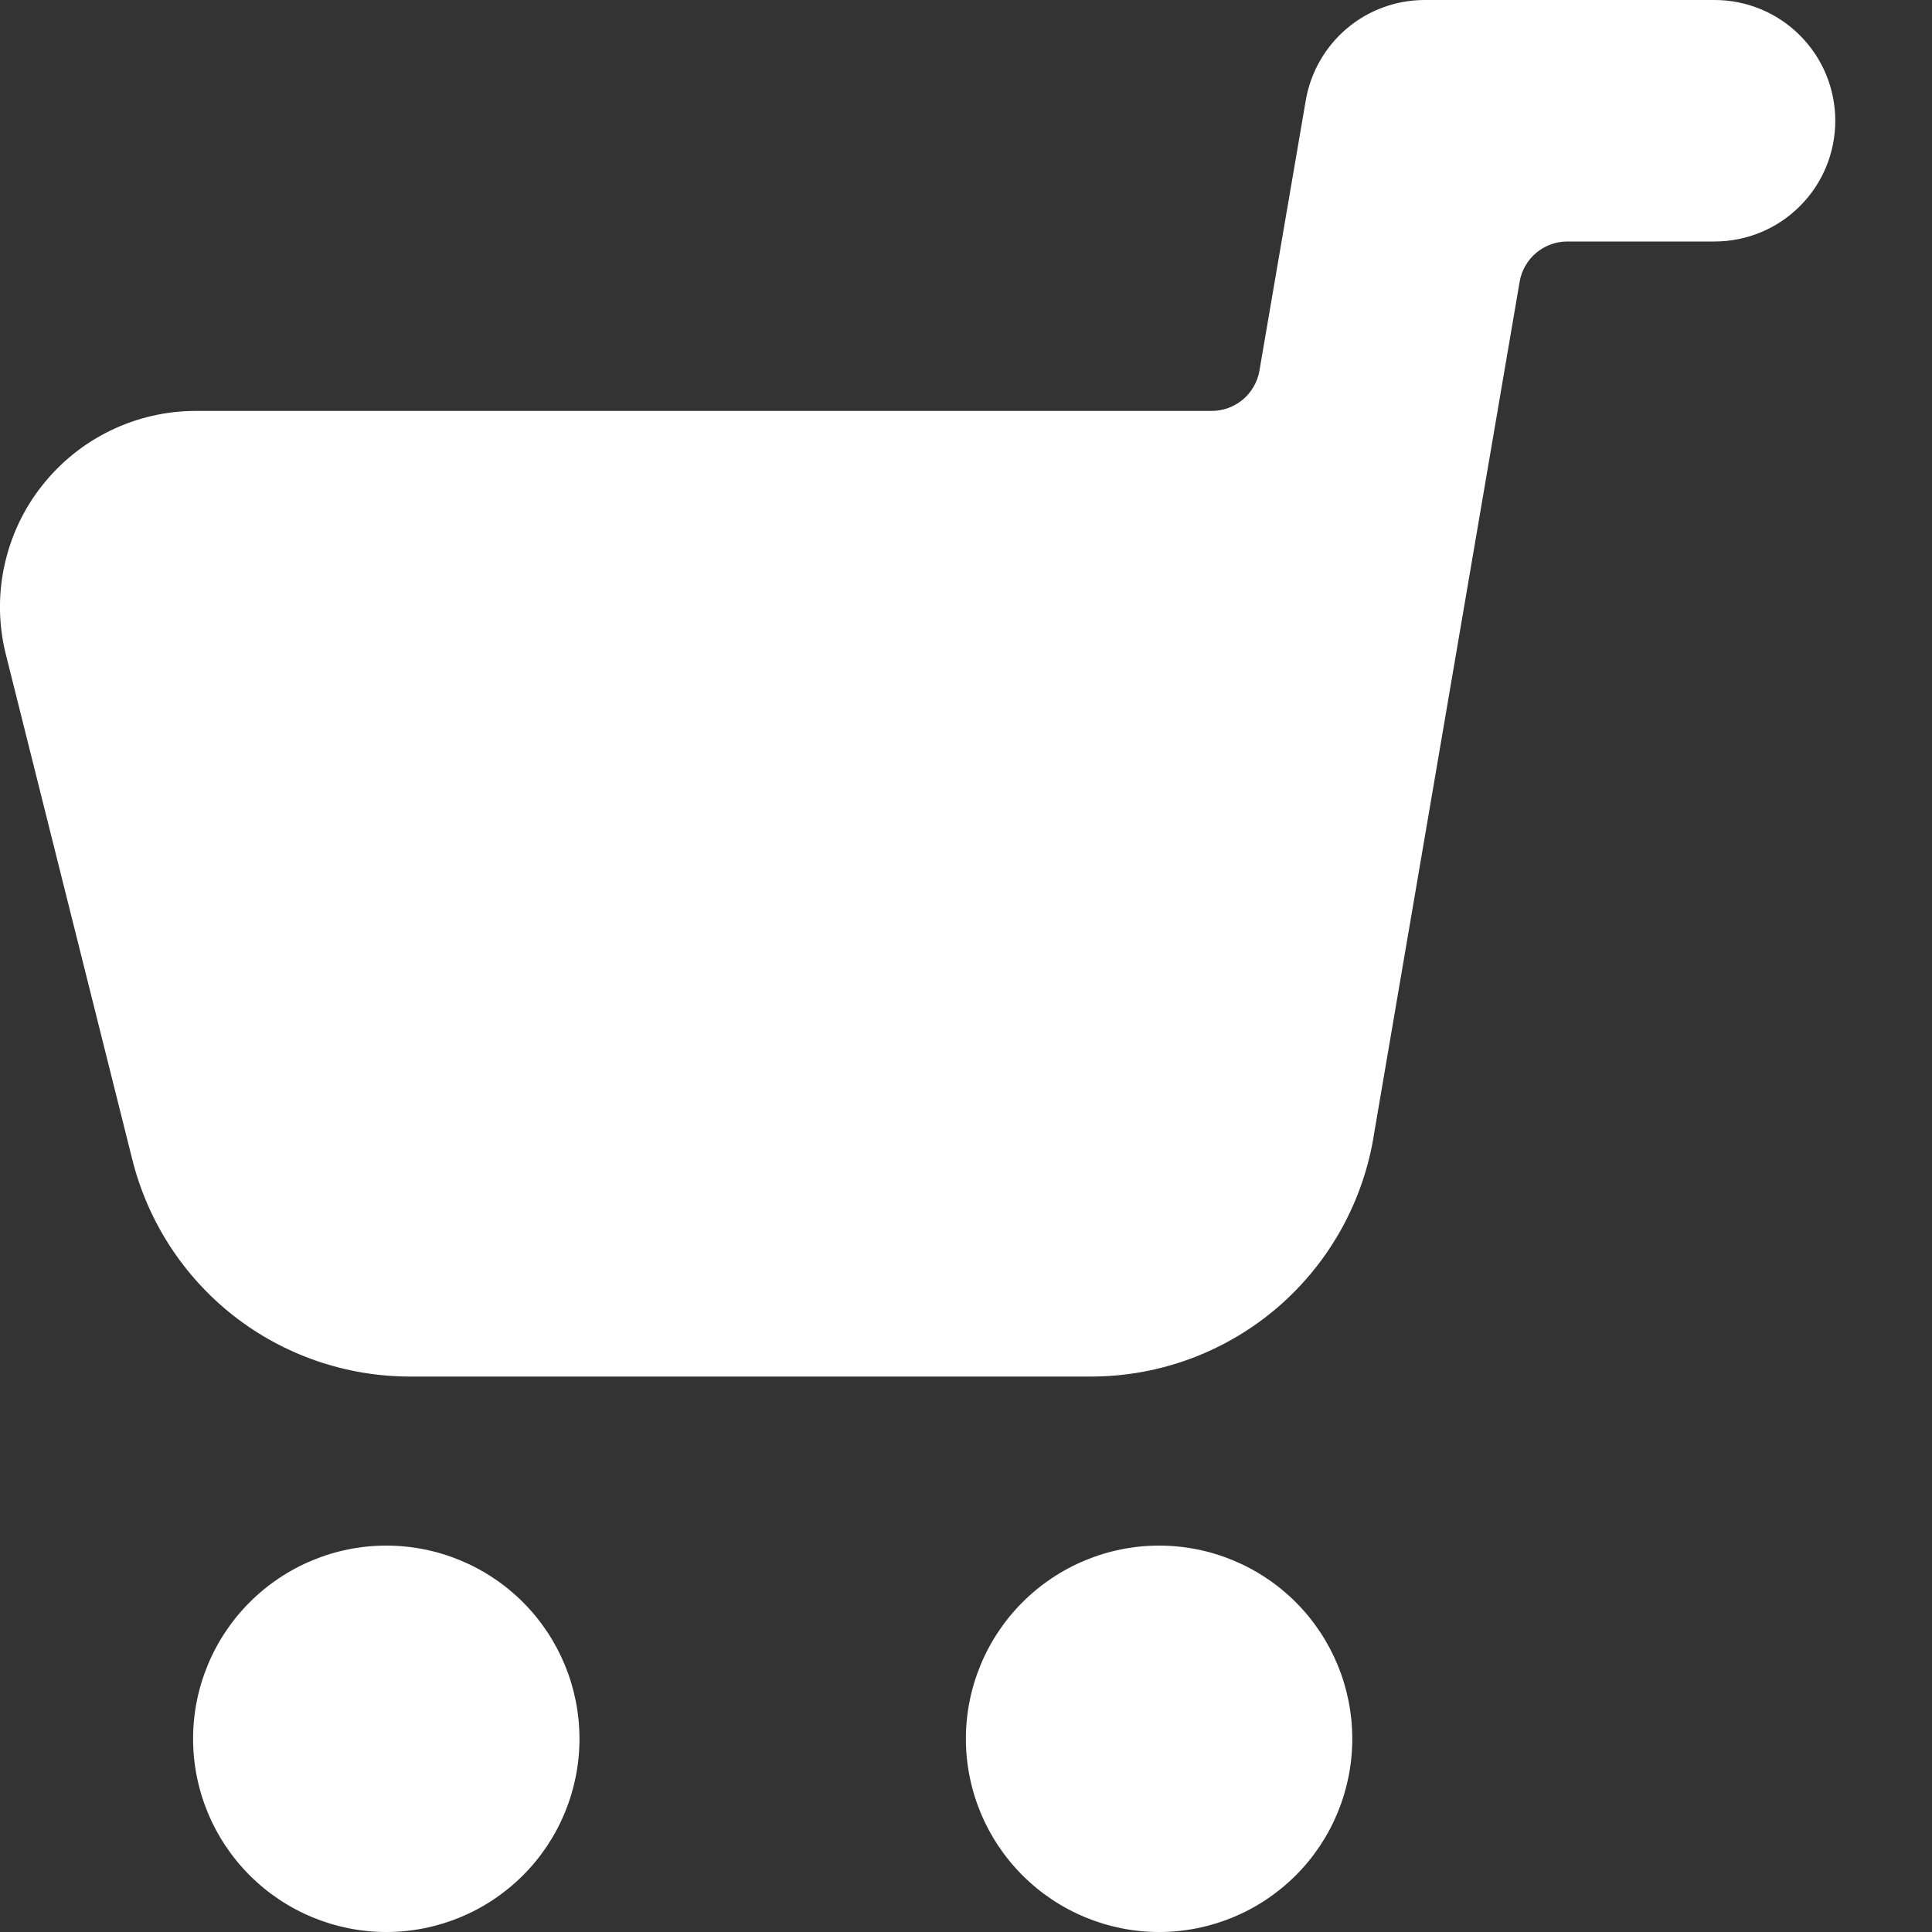
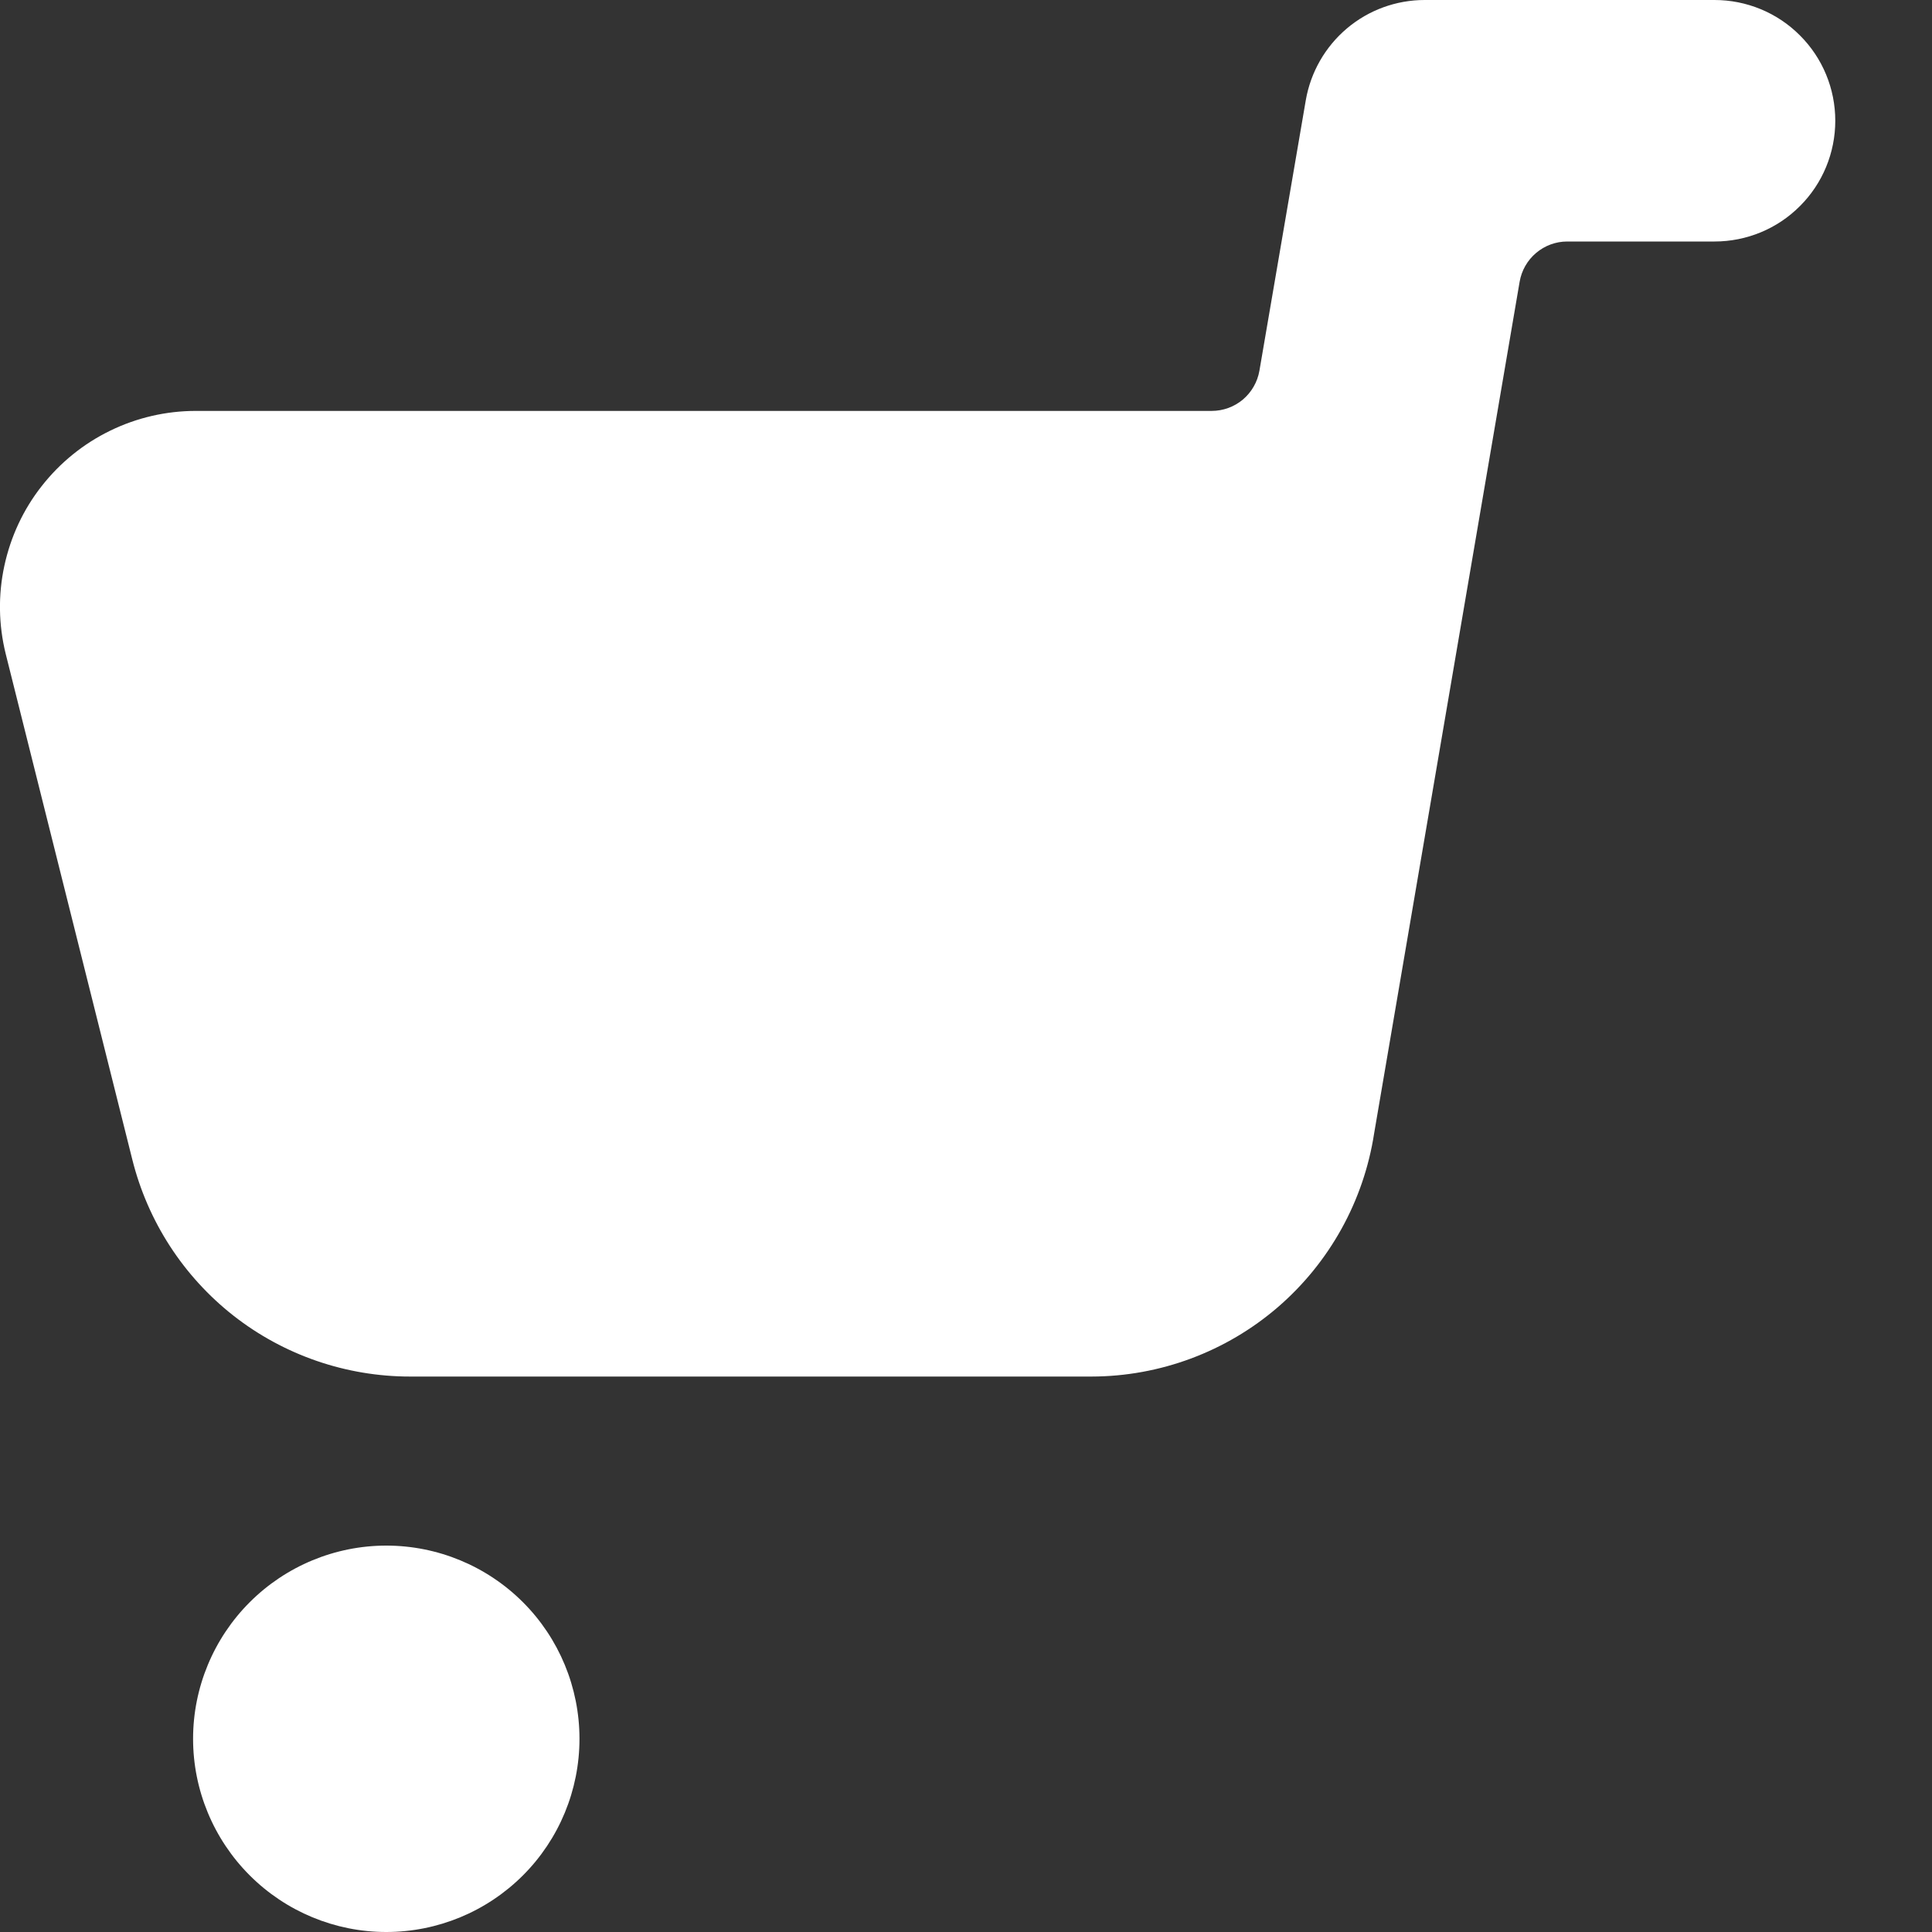
<svg xmlns="http://www.w3.org/2000/svg" width="16" height="16" viewBox="0 0 16 16" fill="none">
  <rect x="0" y="0" width="16" height="16" fill="#333333" stroke="none" />
  <g clip-path="url(#clip0_4_270)">
    <path d="M14.199 3.7894e-09H11.799C11.563 -2.05167e-05 11.335 0.083 11.155 0.235C10.975 0.387 10.854 0.598 10.814 0.83L10.43 3.07C10.414 3.163 10.365 3.248 10.293 3.309C10.22 3.37 10.129 3.403 10.034 3.403H1.622C1.376 3.403 1.133 3.459 0.912 3.567C0.69 3.675 0.497 3.832 0.345 4.026C0.193 4.219 0.088 4.445 0.036 4.686C-0.016 4.926 -0.012 5.175 0.047 5.414L1.095 9.6C1.223 10.114 1.518 10.57 1.935 10.897C2.352 11.223 2.867 11.4 3.396 11.4H9.039C9.606 11.399 10.153 11.195 10.582 10.826C11.011 10.456 11.294 9.945 11.38 9.386L12.585 2.333C12.601 2.24 12.649 2.156 12.721 2.095C12.793 2.034 12.884 2 12.979 2H14.199C14.464 2 14.719 1.895 14.906 1.707C15.094 1.52 15.199 1.265 15.199 1C15.199 0.735 15.094 0.48 14.906 0.293C14.719 0.105 14.464 3.7894e-09 14.199 3.7894e-09Z" fill="white" />
    <path d="M1.599 14.4C1.599 14.824 1.768 15.231 2.068 15.531C2.368 15.831 2.775 16 3.199 16C3.624 16 4.031 15.831 4.331 15.531C4.631 15.231 4.799 14.824 4.799 14.4C4.799 13.976 4.631 13.569 4.331 13.269C4.031 12.969 3.624 12.8 3.199 12.8C2.775 12.8 2.368 12.969 2.068 13.269C1.768 13.569 1.599 13.976 1.599 14.4Z" fill="white" />
-     <path d="M7.999 14.4C7.999 14.824 8.168 15.231 8.468 15.531C8.768 15.831 9.175 16 9.599 16C10.024 16 10.431 15.831 10.731 15.531C11.031 15.231 11.199 14.824 11.199 14.4C11.199 13.976 11.031 13.569 10.731 13.269C10.431 12.969 10.024 12.8 9.599 12.8C9.175 12.8 8.768 12.969 8.468 13.269C8.168 13.569 7.999 13.976 7.999 14.4Z" fill="white" />
  </g>
  <defs>
    <clipPath id="clip0_4_270">
      <rect width="16" height="16" fill="white" />
    </clipPath>
  </defs>
</svg>